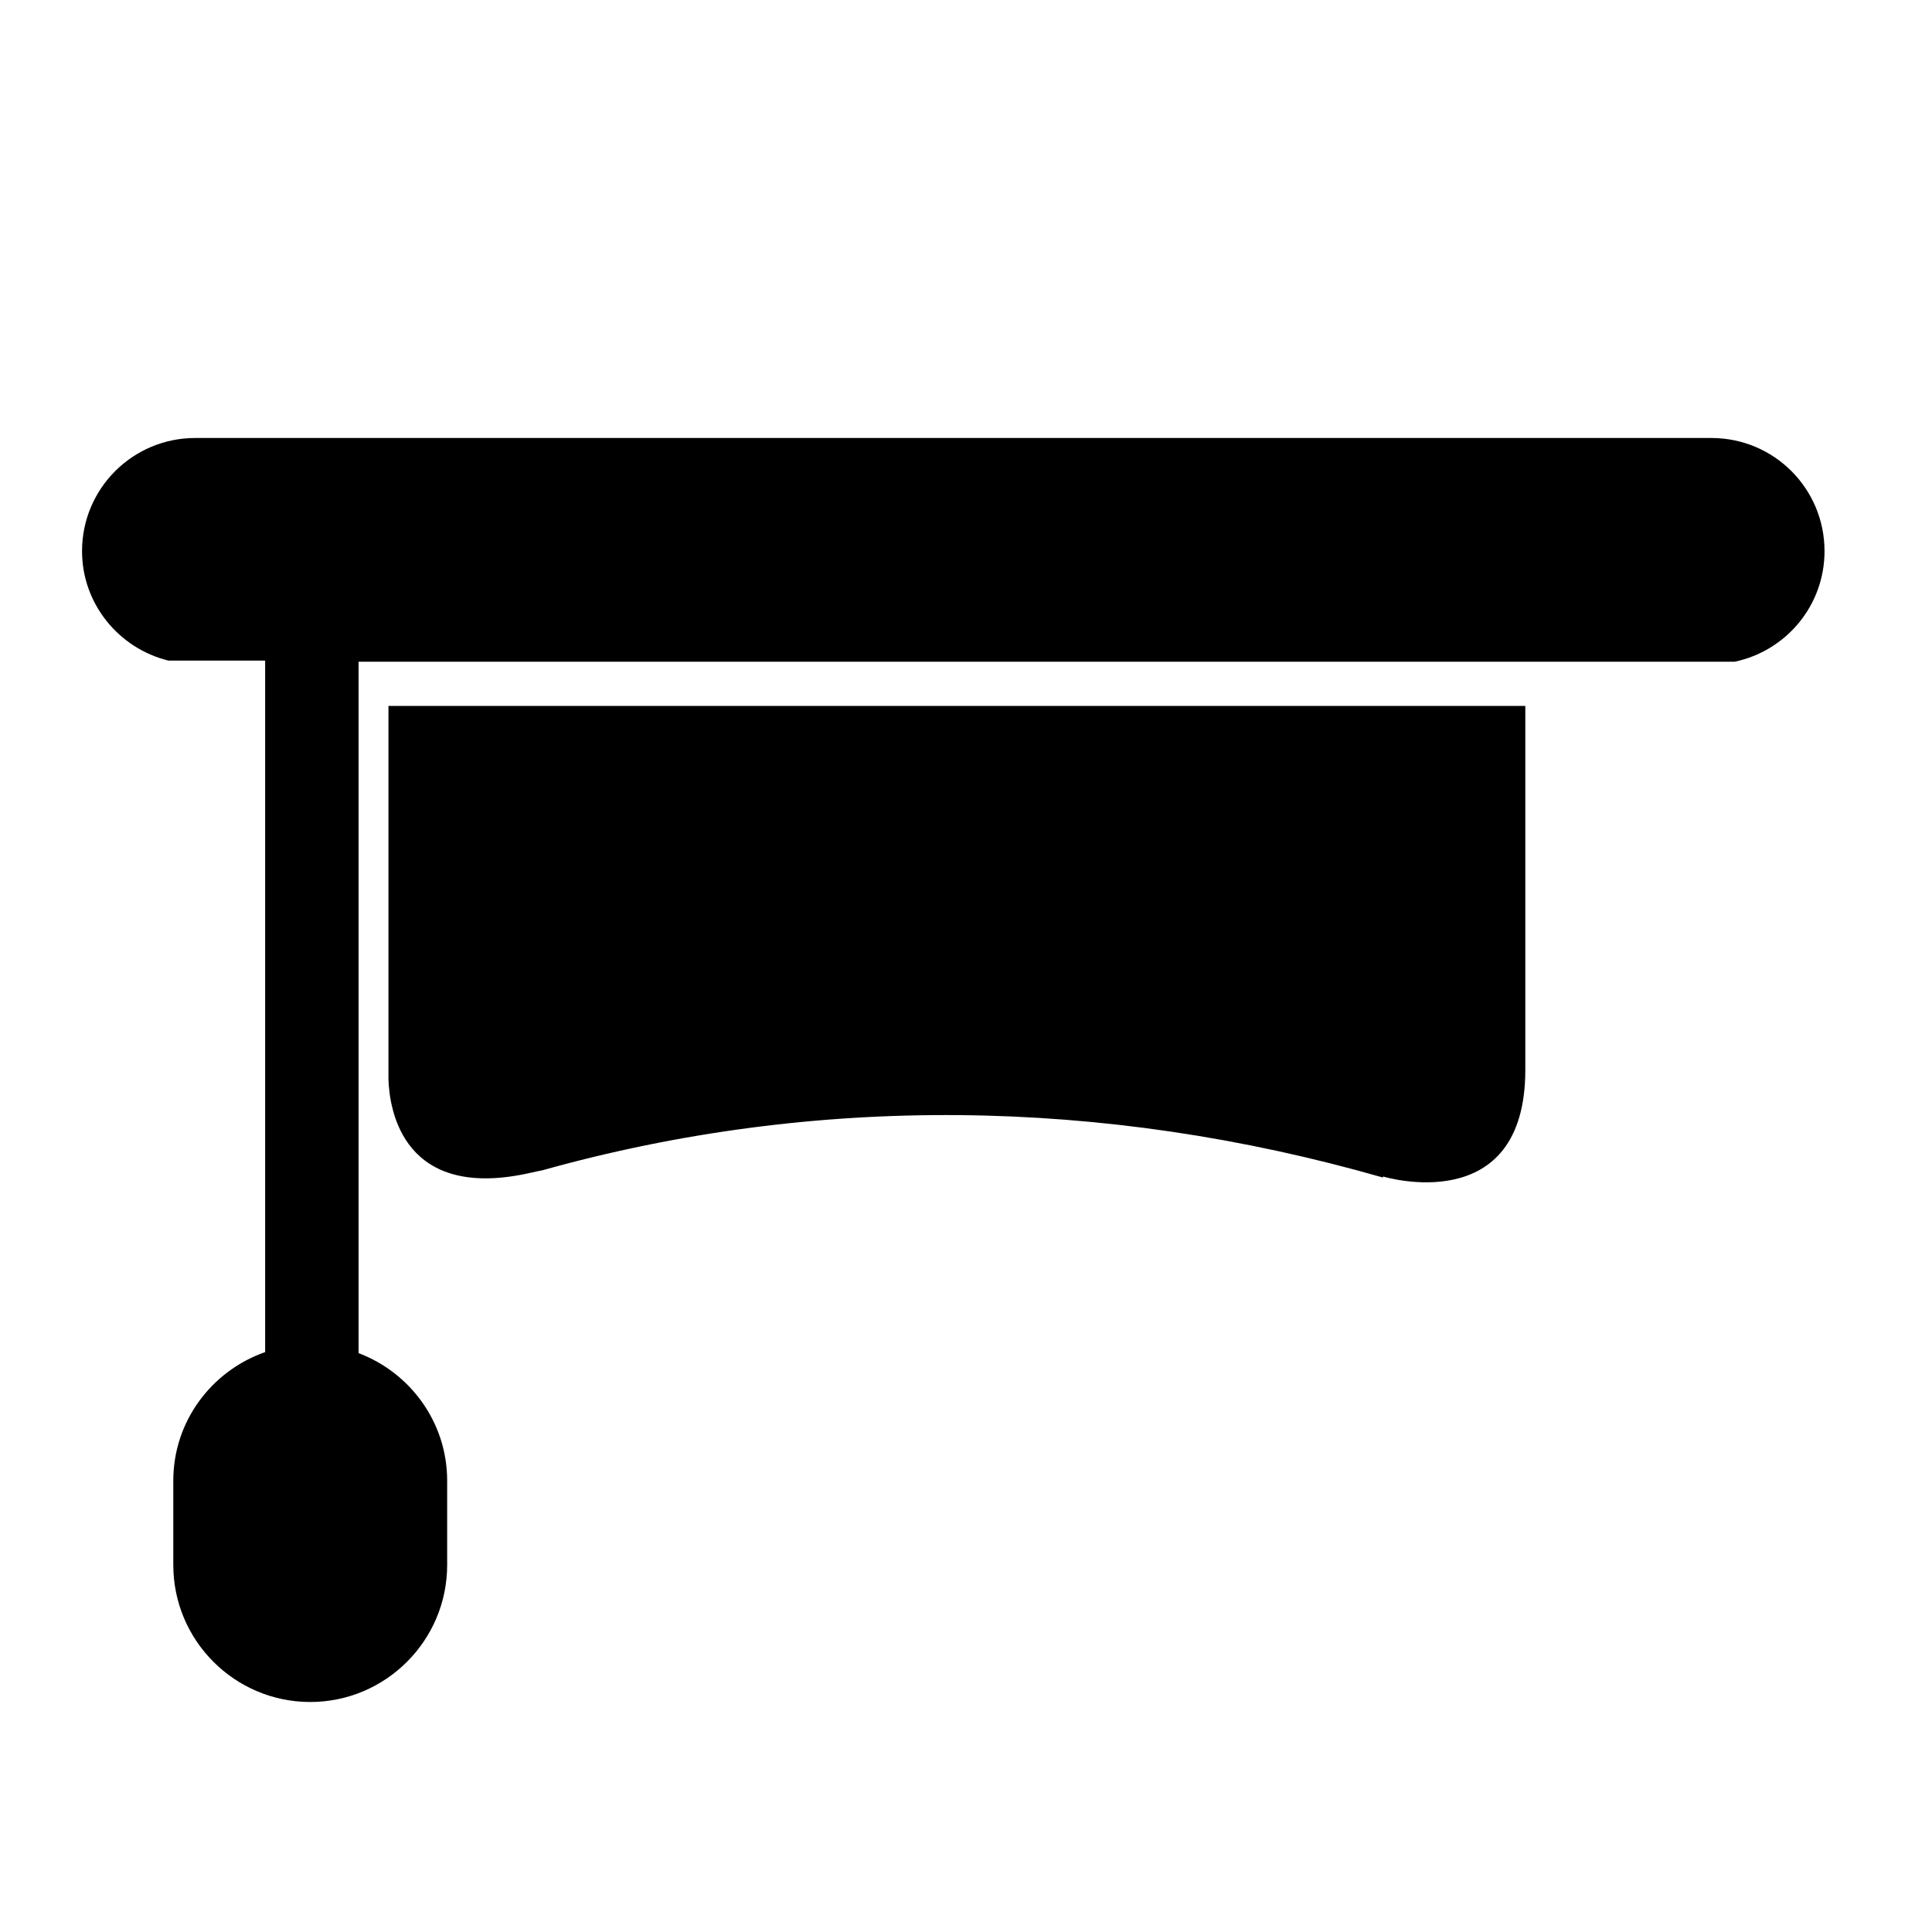
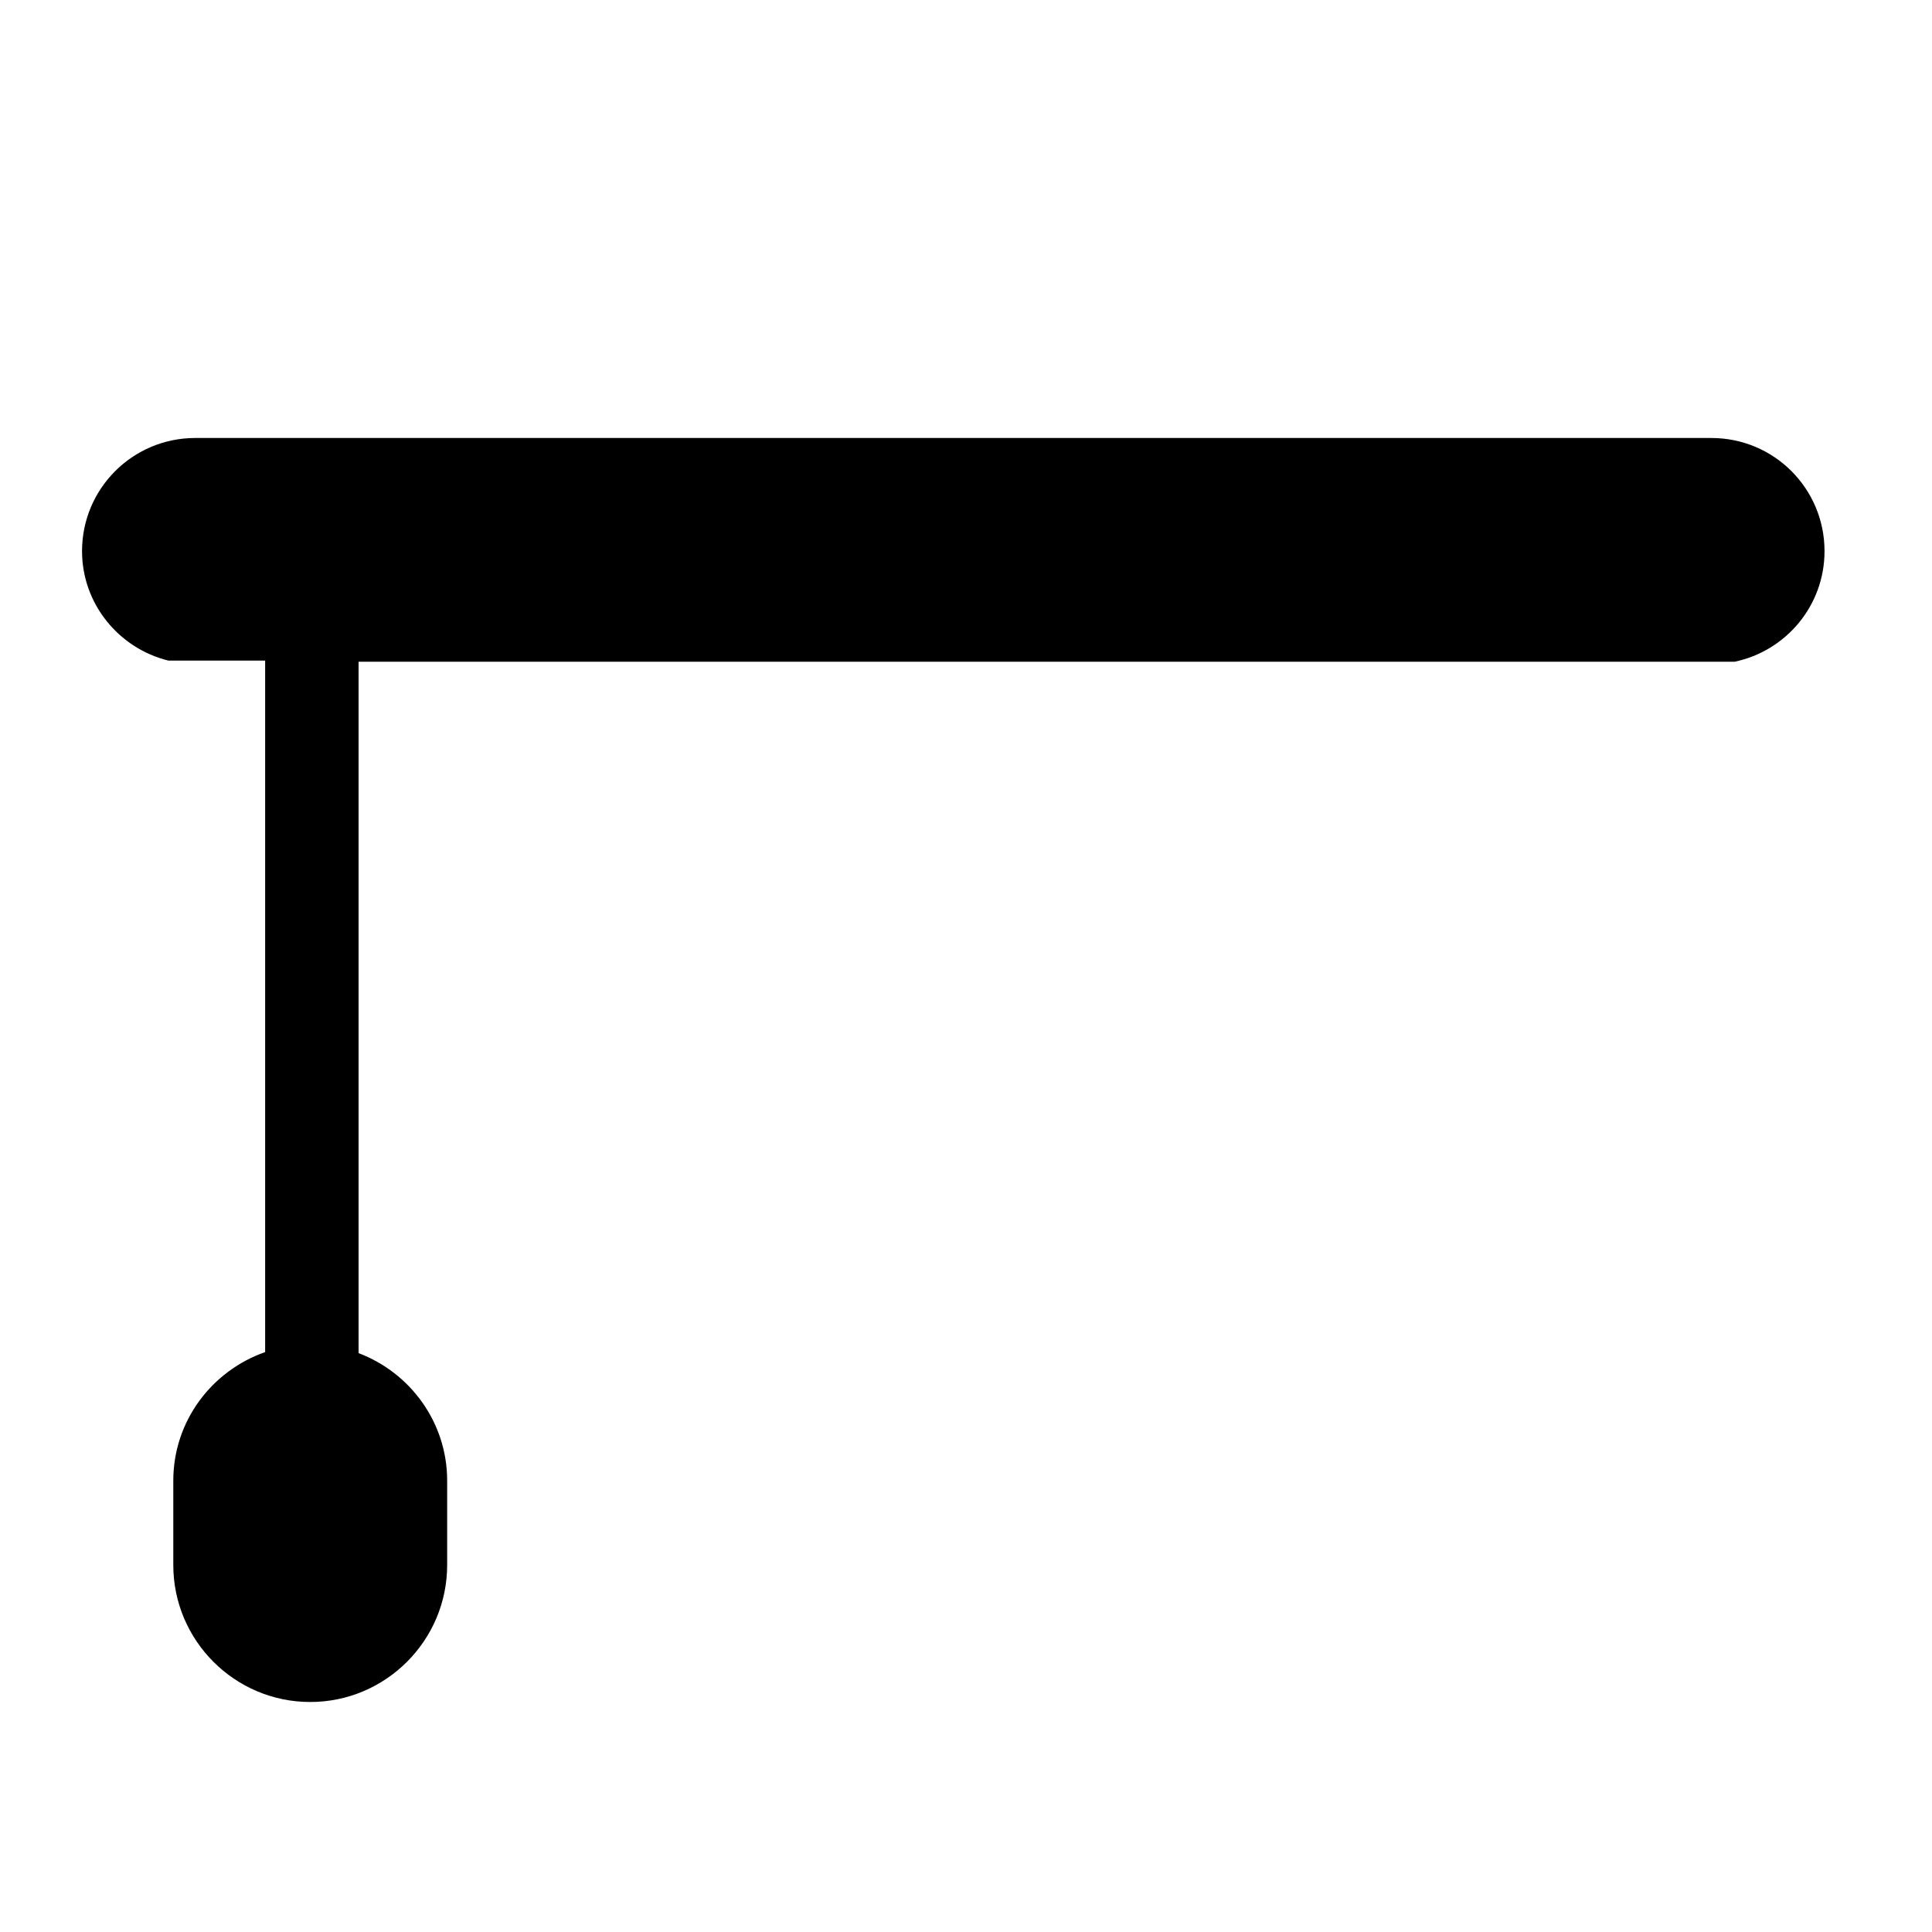
<svg xmlns="http://www.w3.org/2000/svg" fill="#000000" width="800px" height="800px" version="1.1" viewBox="144 144 512 512">
  <g>
    <path d="m597.53 260.07h-401.78c-16.586 0-30.008 13.402-30.008 29.992 0 13.992 9.785 25.781 22.863 28.996h25.66v183.26c-14.141 4.961-24.34 18.277-24.34 34.078v22.34c0 20.035 16.293 36.309 36.285 36.309 19.996 0 36.293-16.281 36.293-36.309v-22.34c0-15.48-9.812-28.648-23.477-33.801v-183.23h364.66c13.598-2.84 23.832-14.848 23.832-29.305 0.004-16.59-13.391-29.988-29.992-29.988z" />
-     <path d="m510.54 455.79s37.684 11.48 37.684-28.285v-96.426h-301.28v98.953c0.25 8.004 3.82 32.648 38.078 24.676 0.934-0.23 1.707-0.359 2.648-0.551 72.191-20.207 148.39-19.457 222.79 1.891z" />
  </g>
</svg>